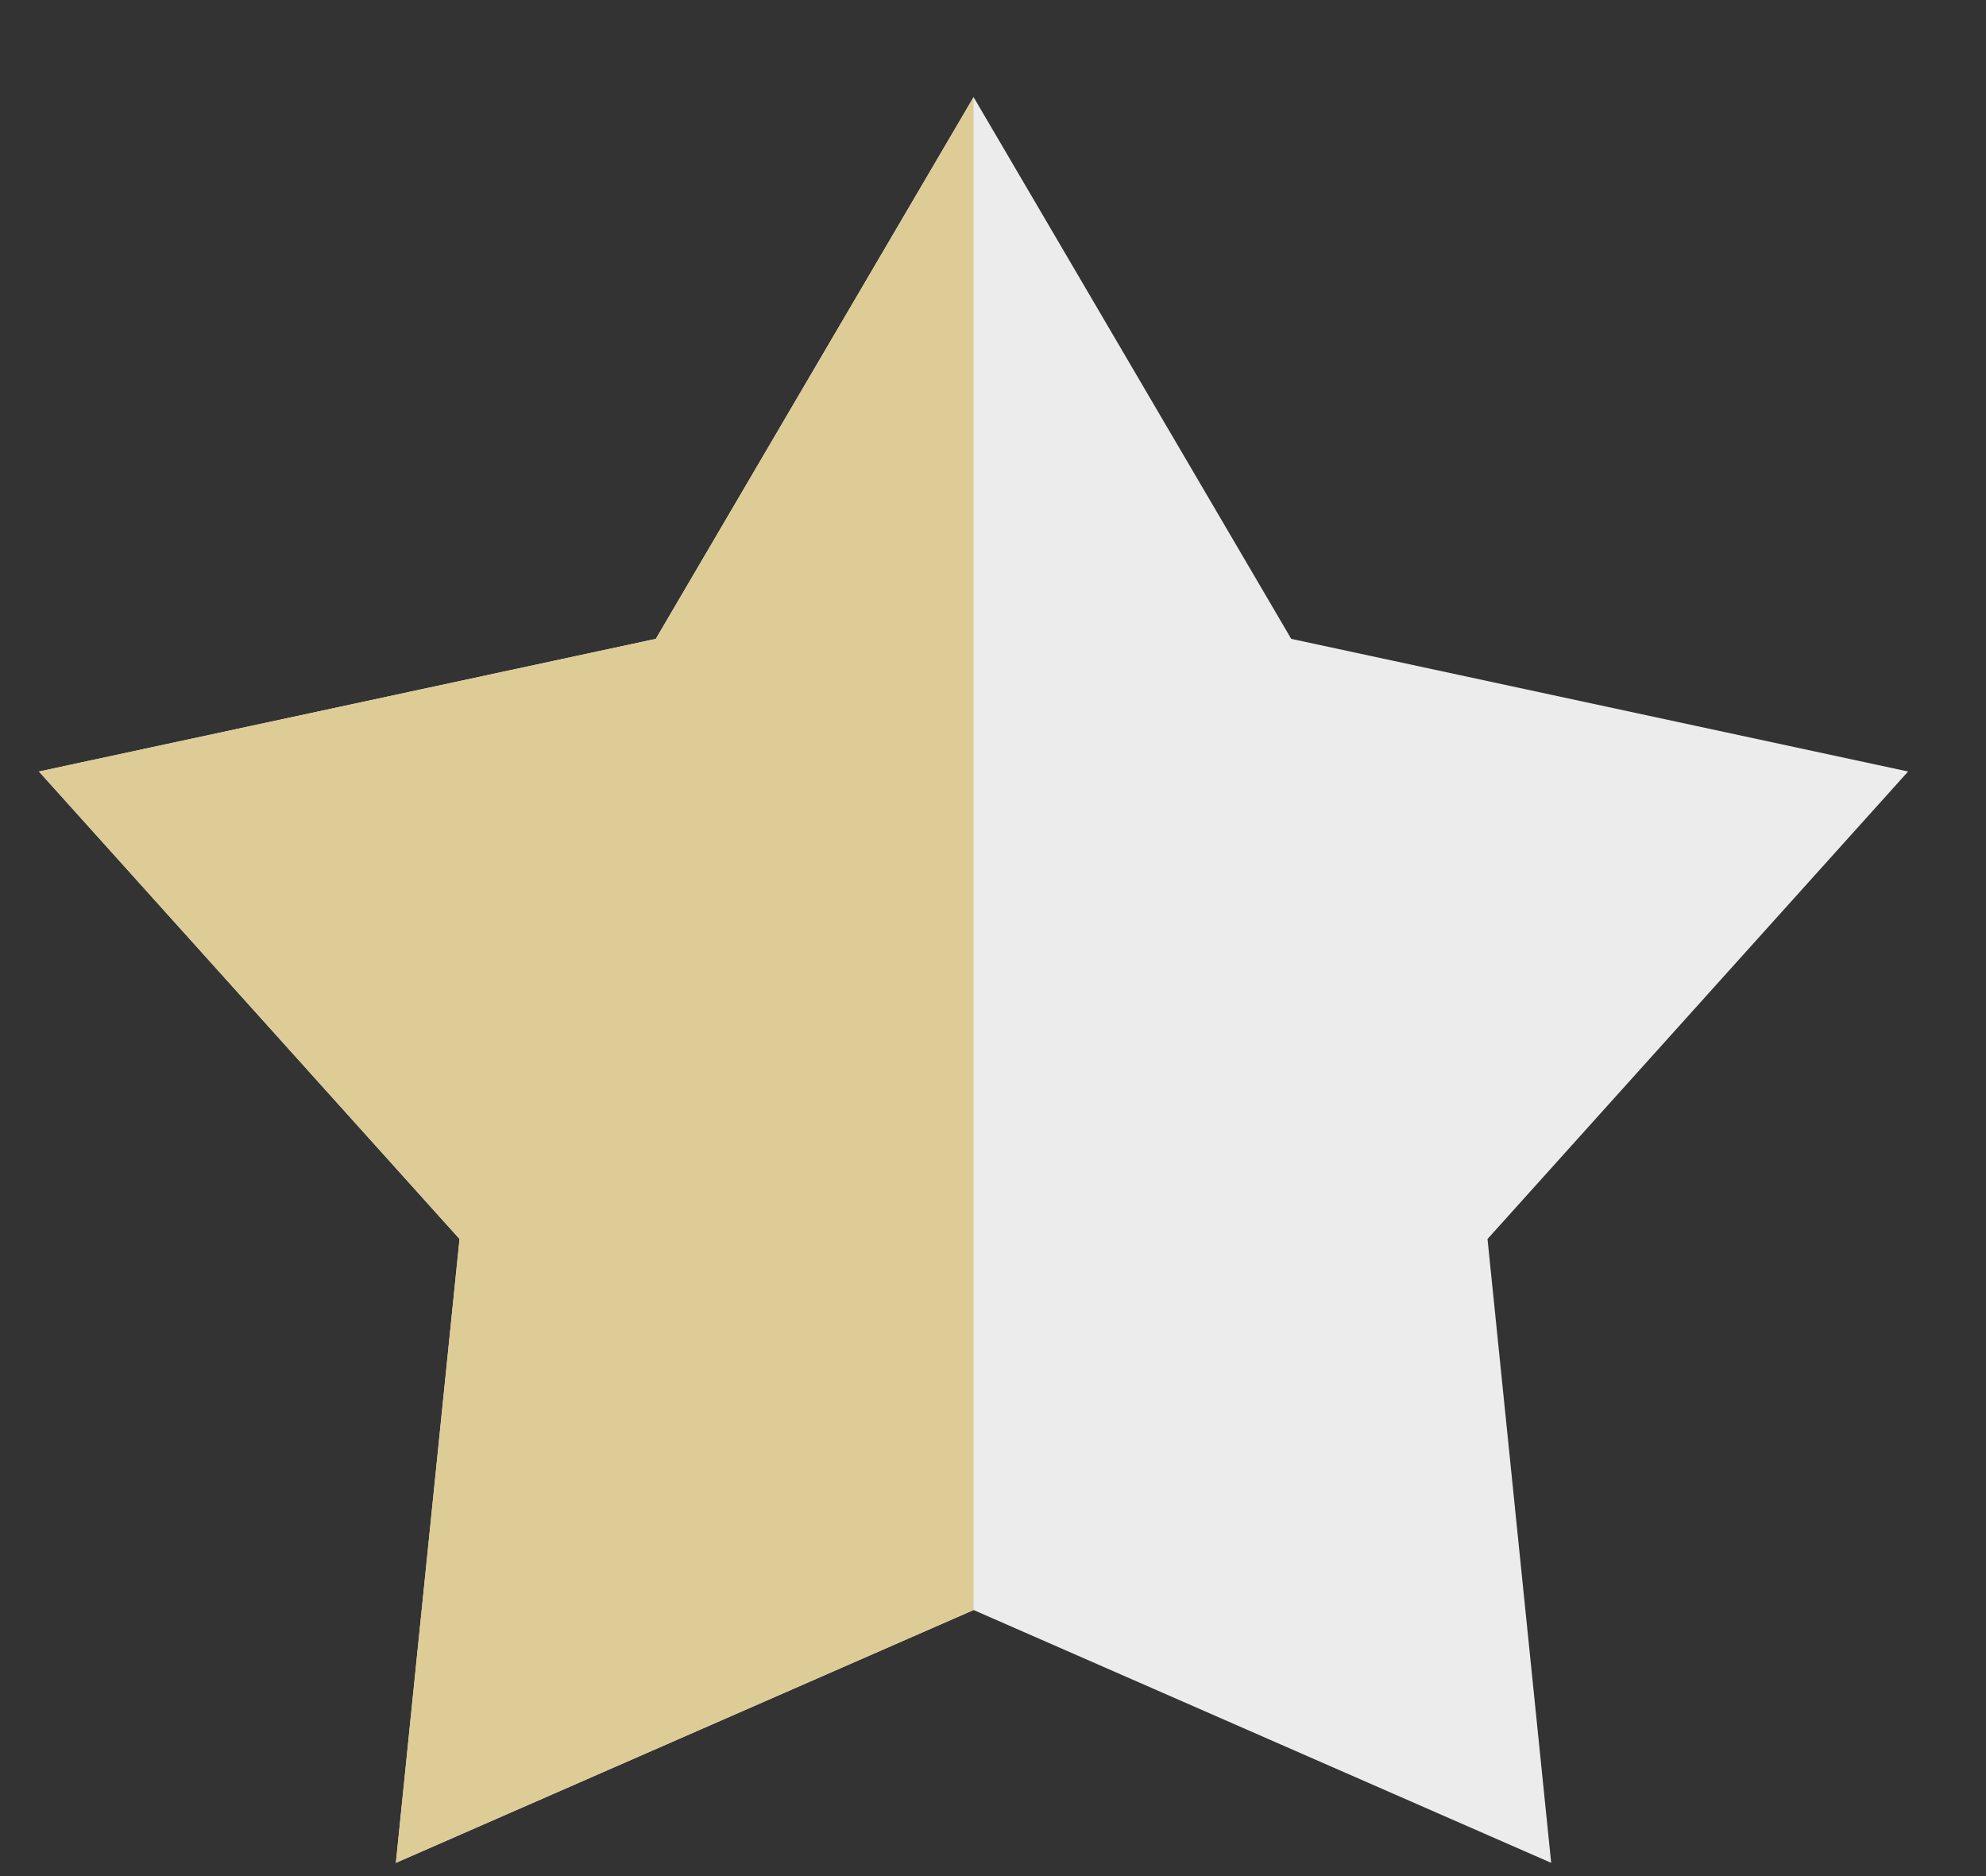
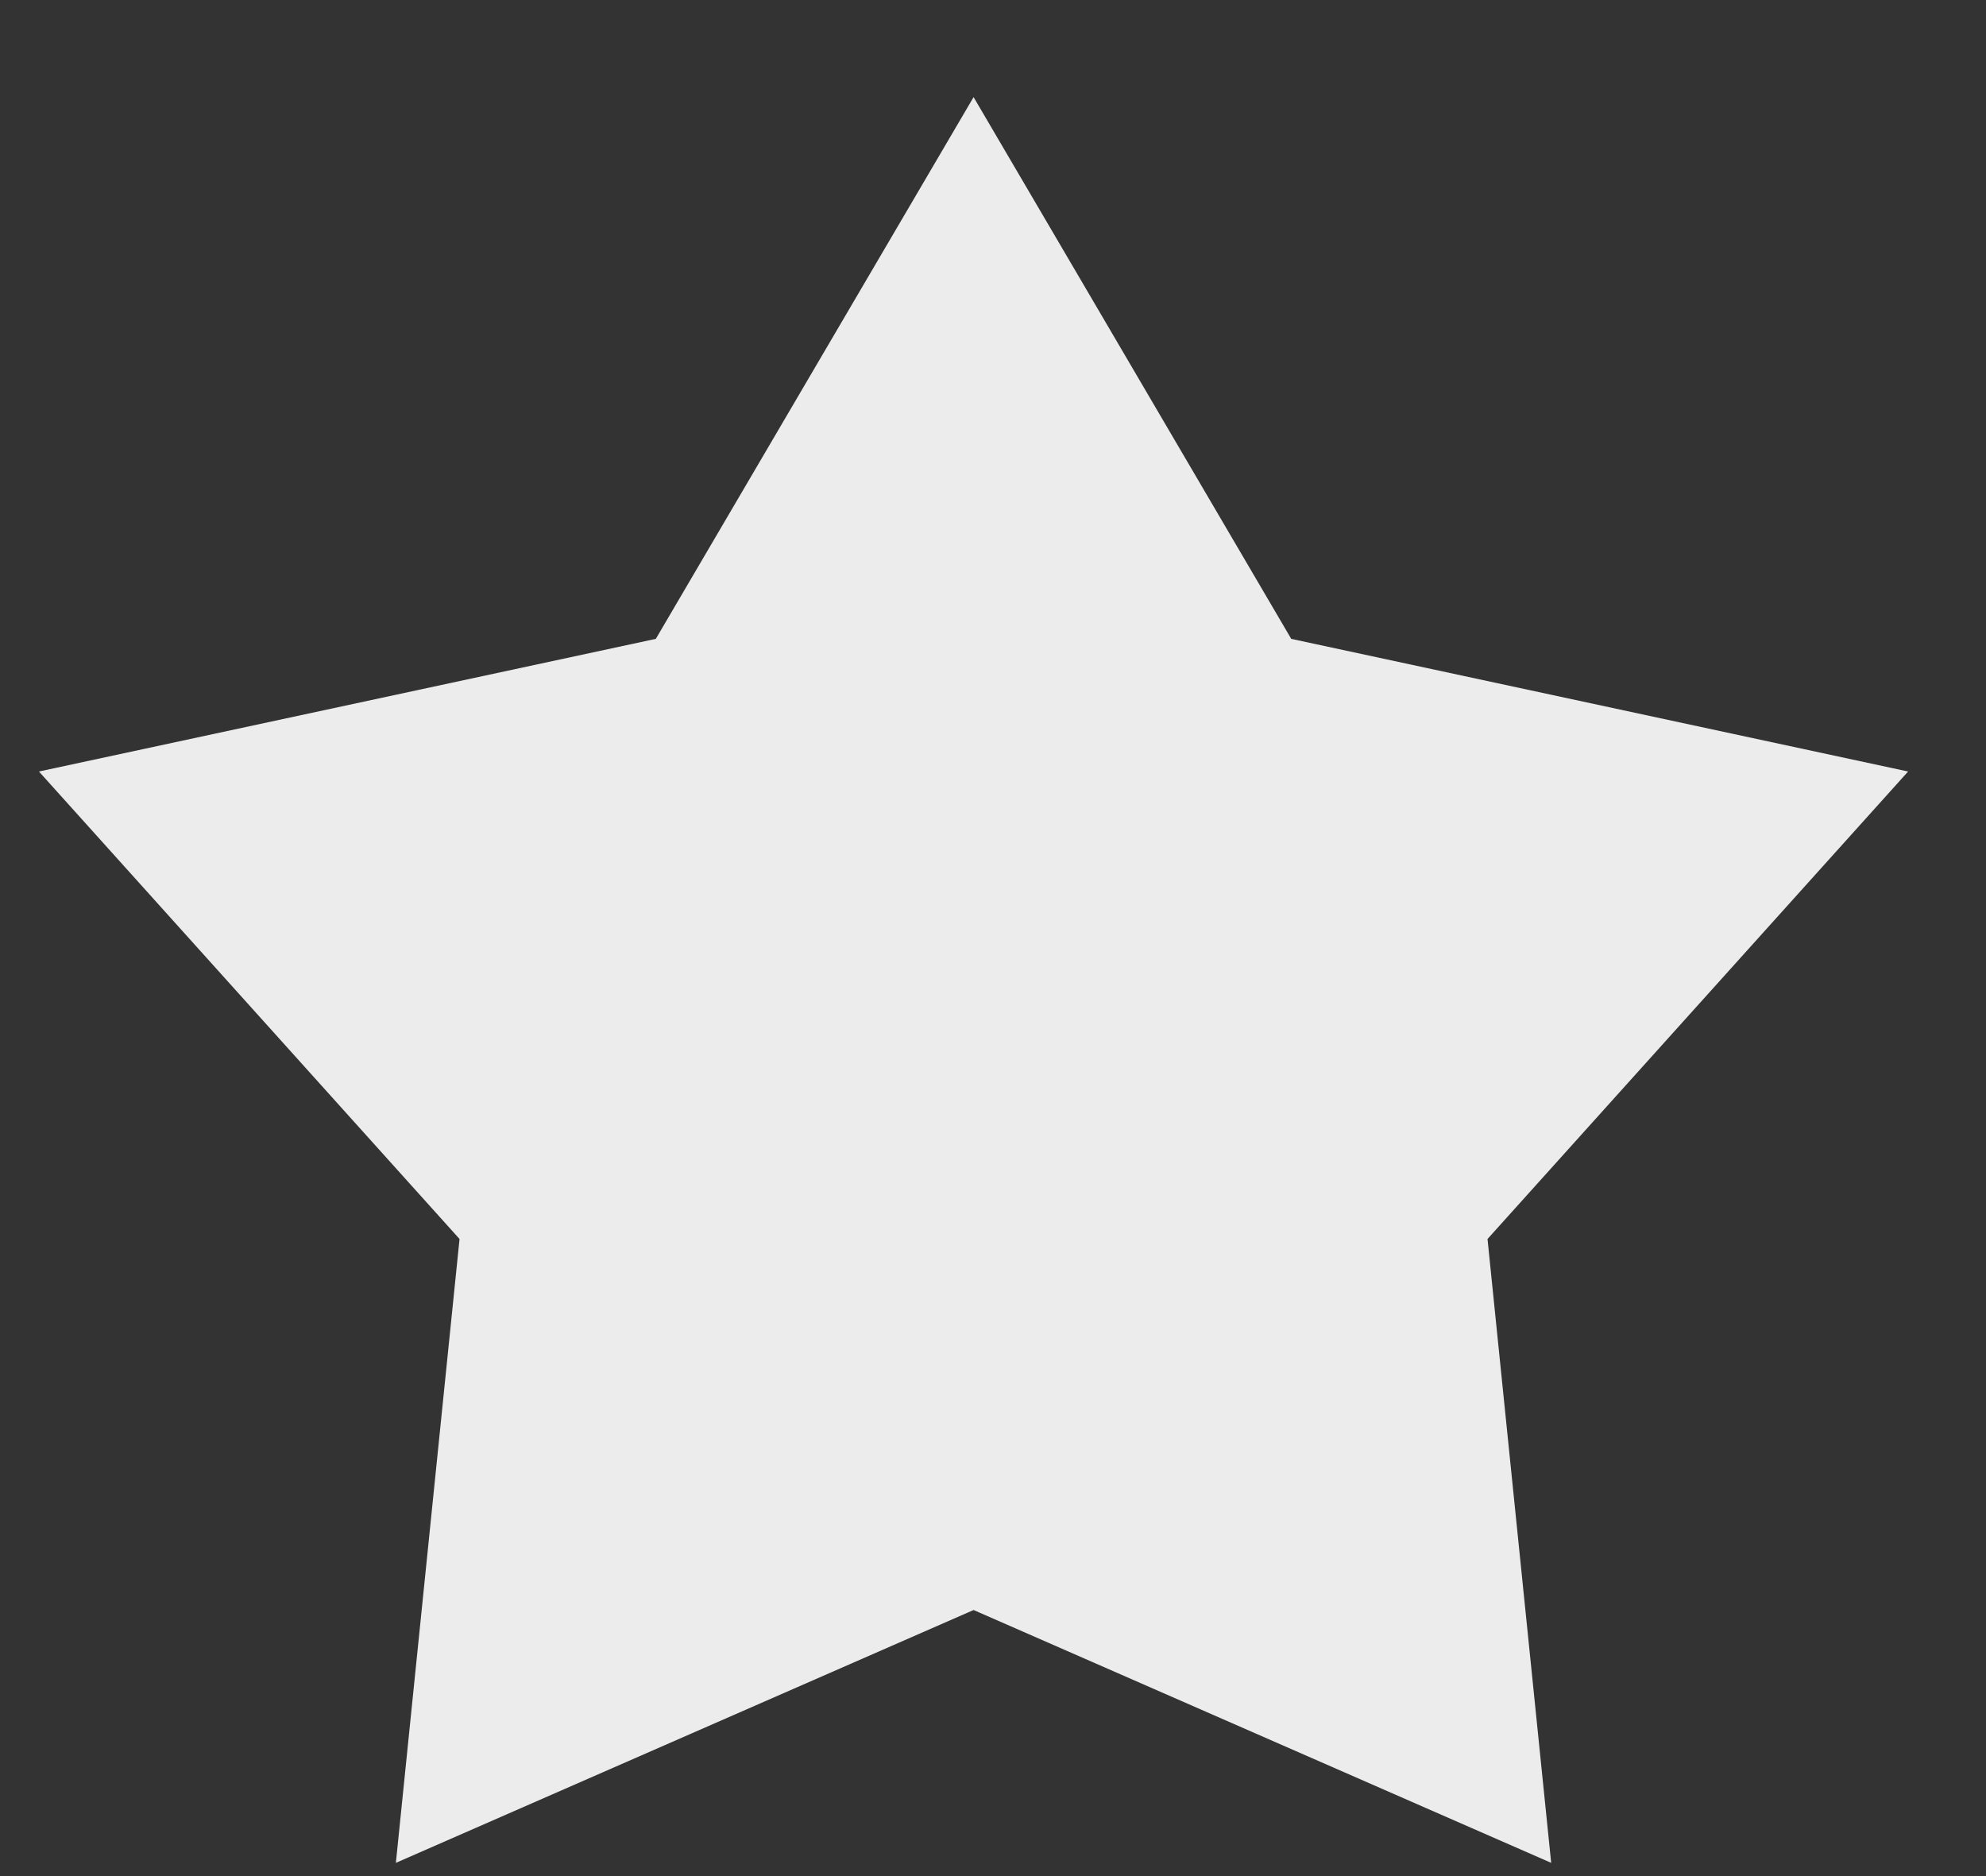
<svg xmlns="http://www.w3.org/2000/svg" width="18" height="17" viewBox="0 0 18 17" fill="none">
  <rect x="0" y="0" width="18" height="17" fill="#333333" stroke="none" />
  <path d="M8.824 0.88L11.703 5.789L17.294 6.991L13.482 11.227L14.059 16.88L8.824 14.589L3.588 16.88L4.165 11.227L0.353 6.991L5.944 5.789L8.824 0.88Z" fill="#ECECEC" />
-   <path d="M3.588 16.88L8.824 14.589V0.88L5.944 5.789L0.353 6.991L4.165 11.227L3.588 16.88Z" fill="#DECC97" />
</svg>